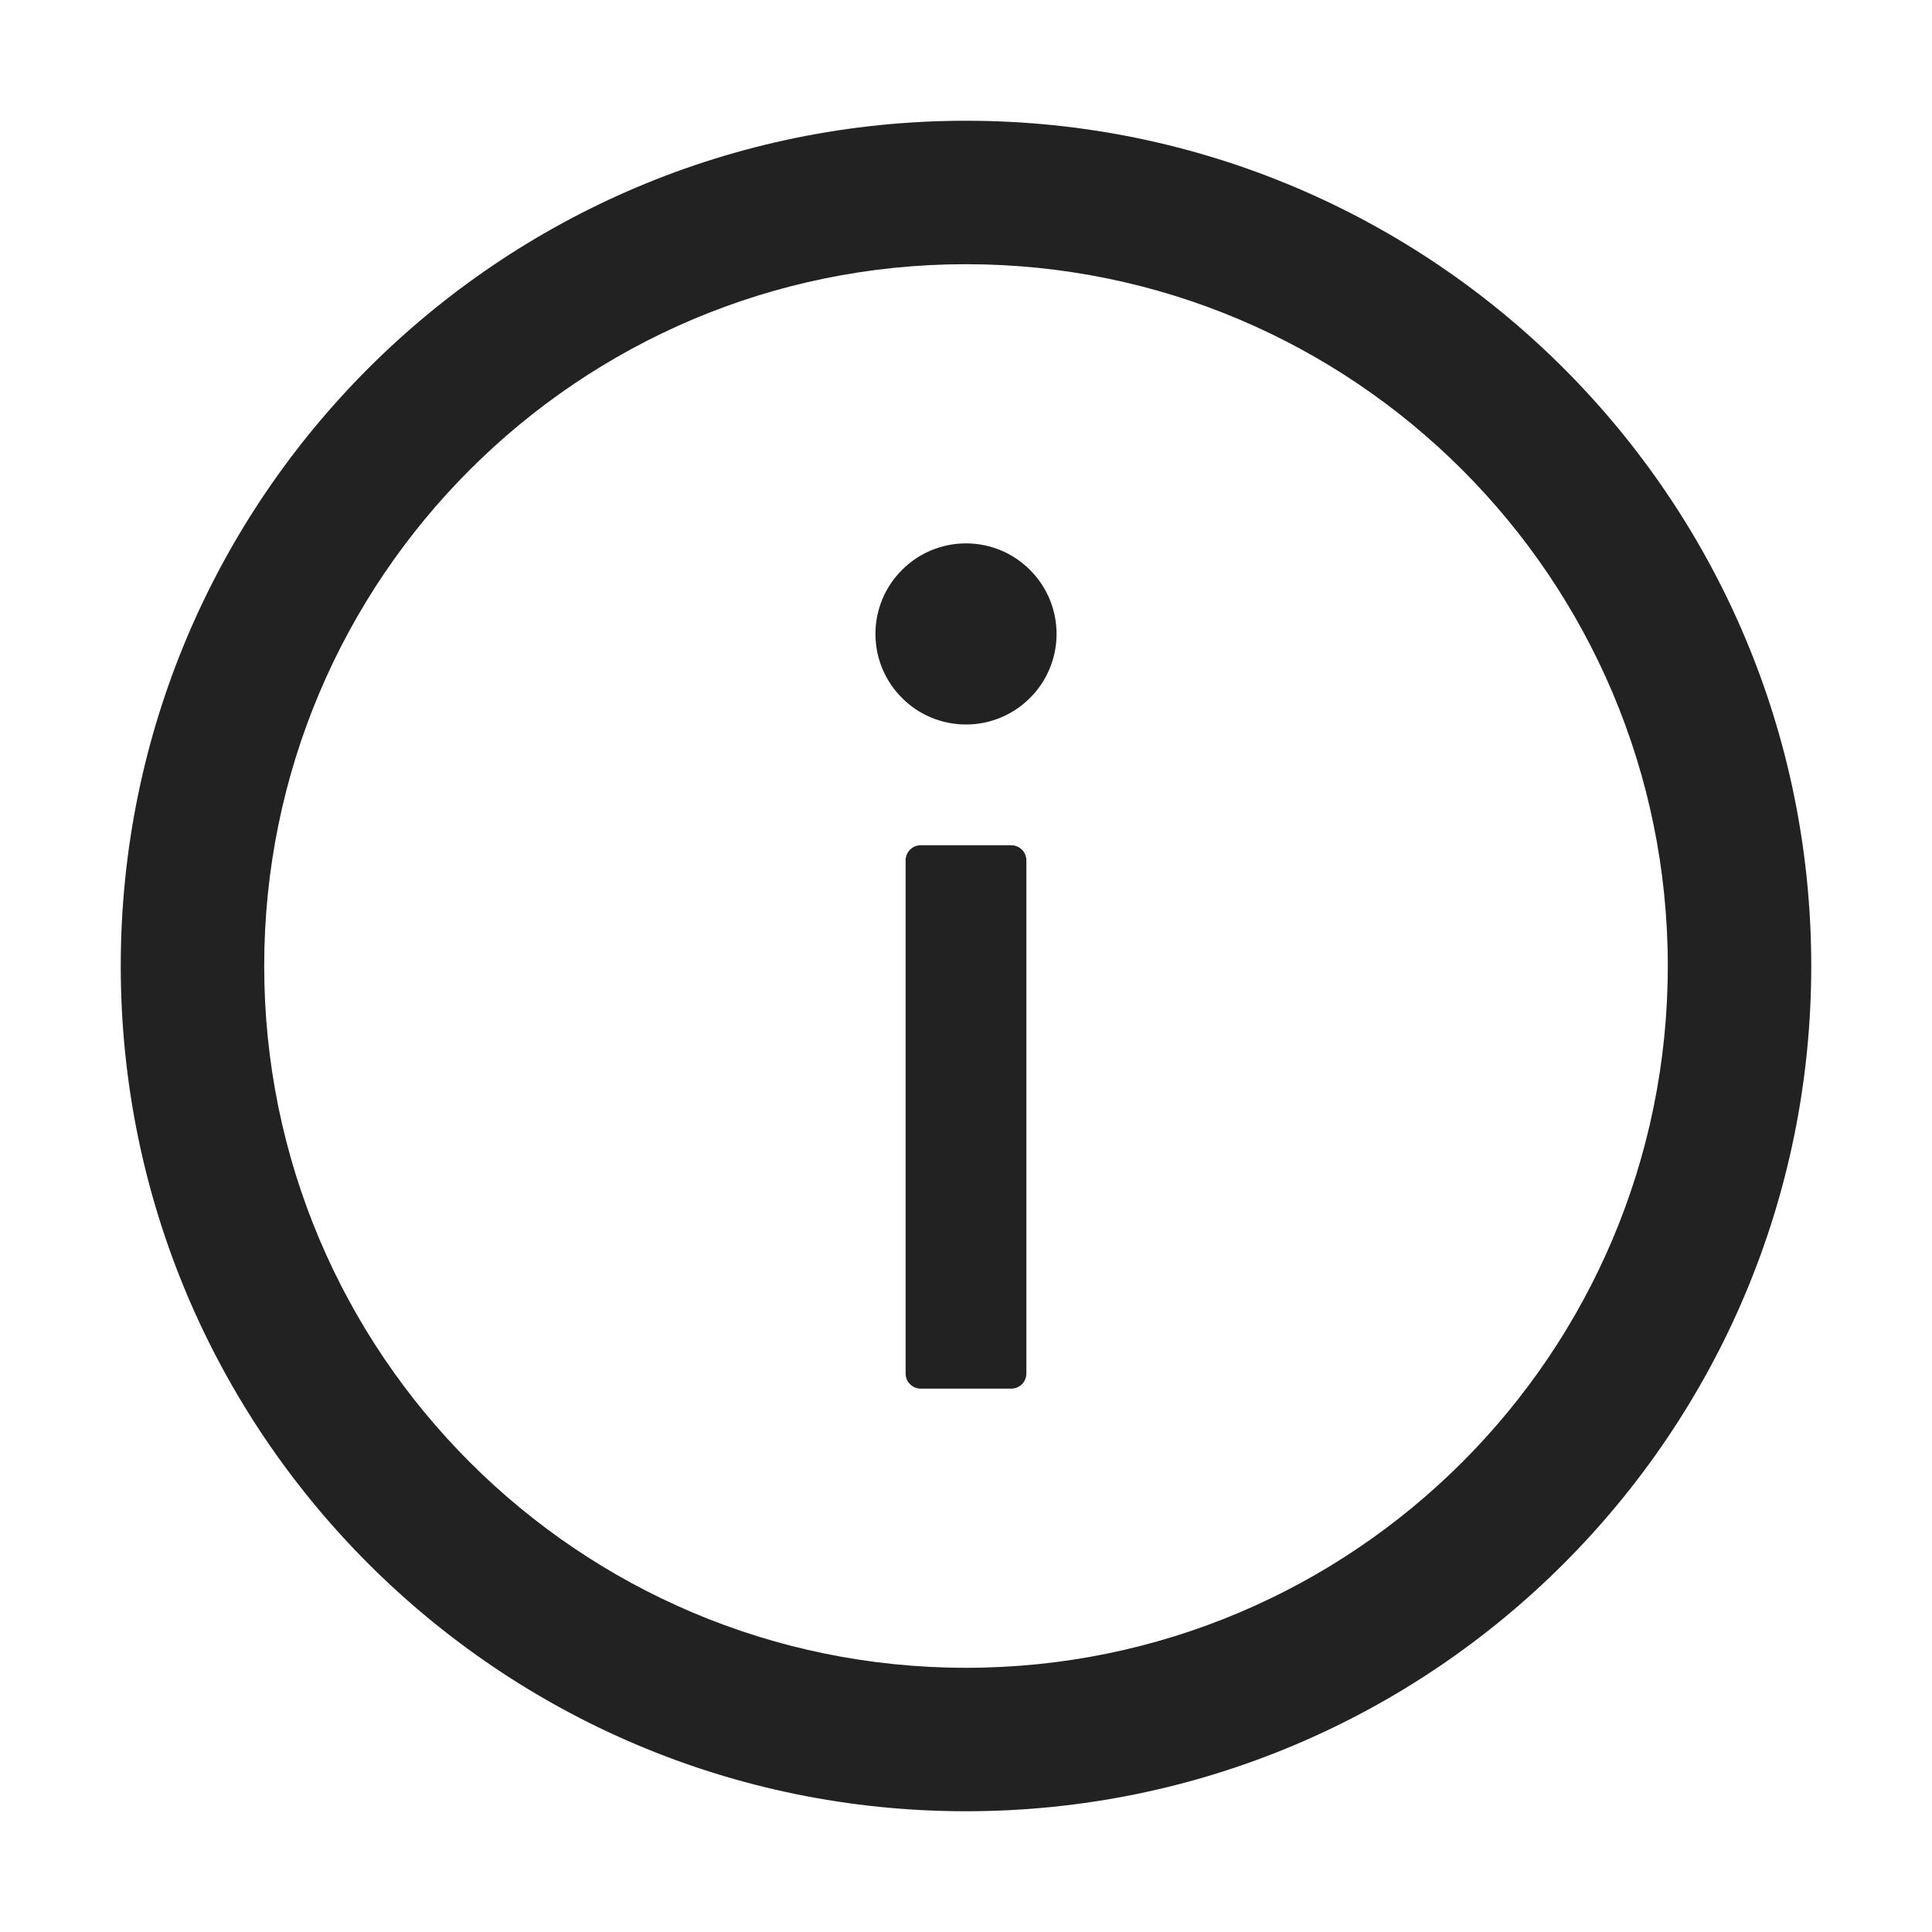
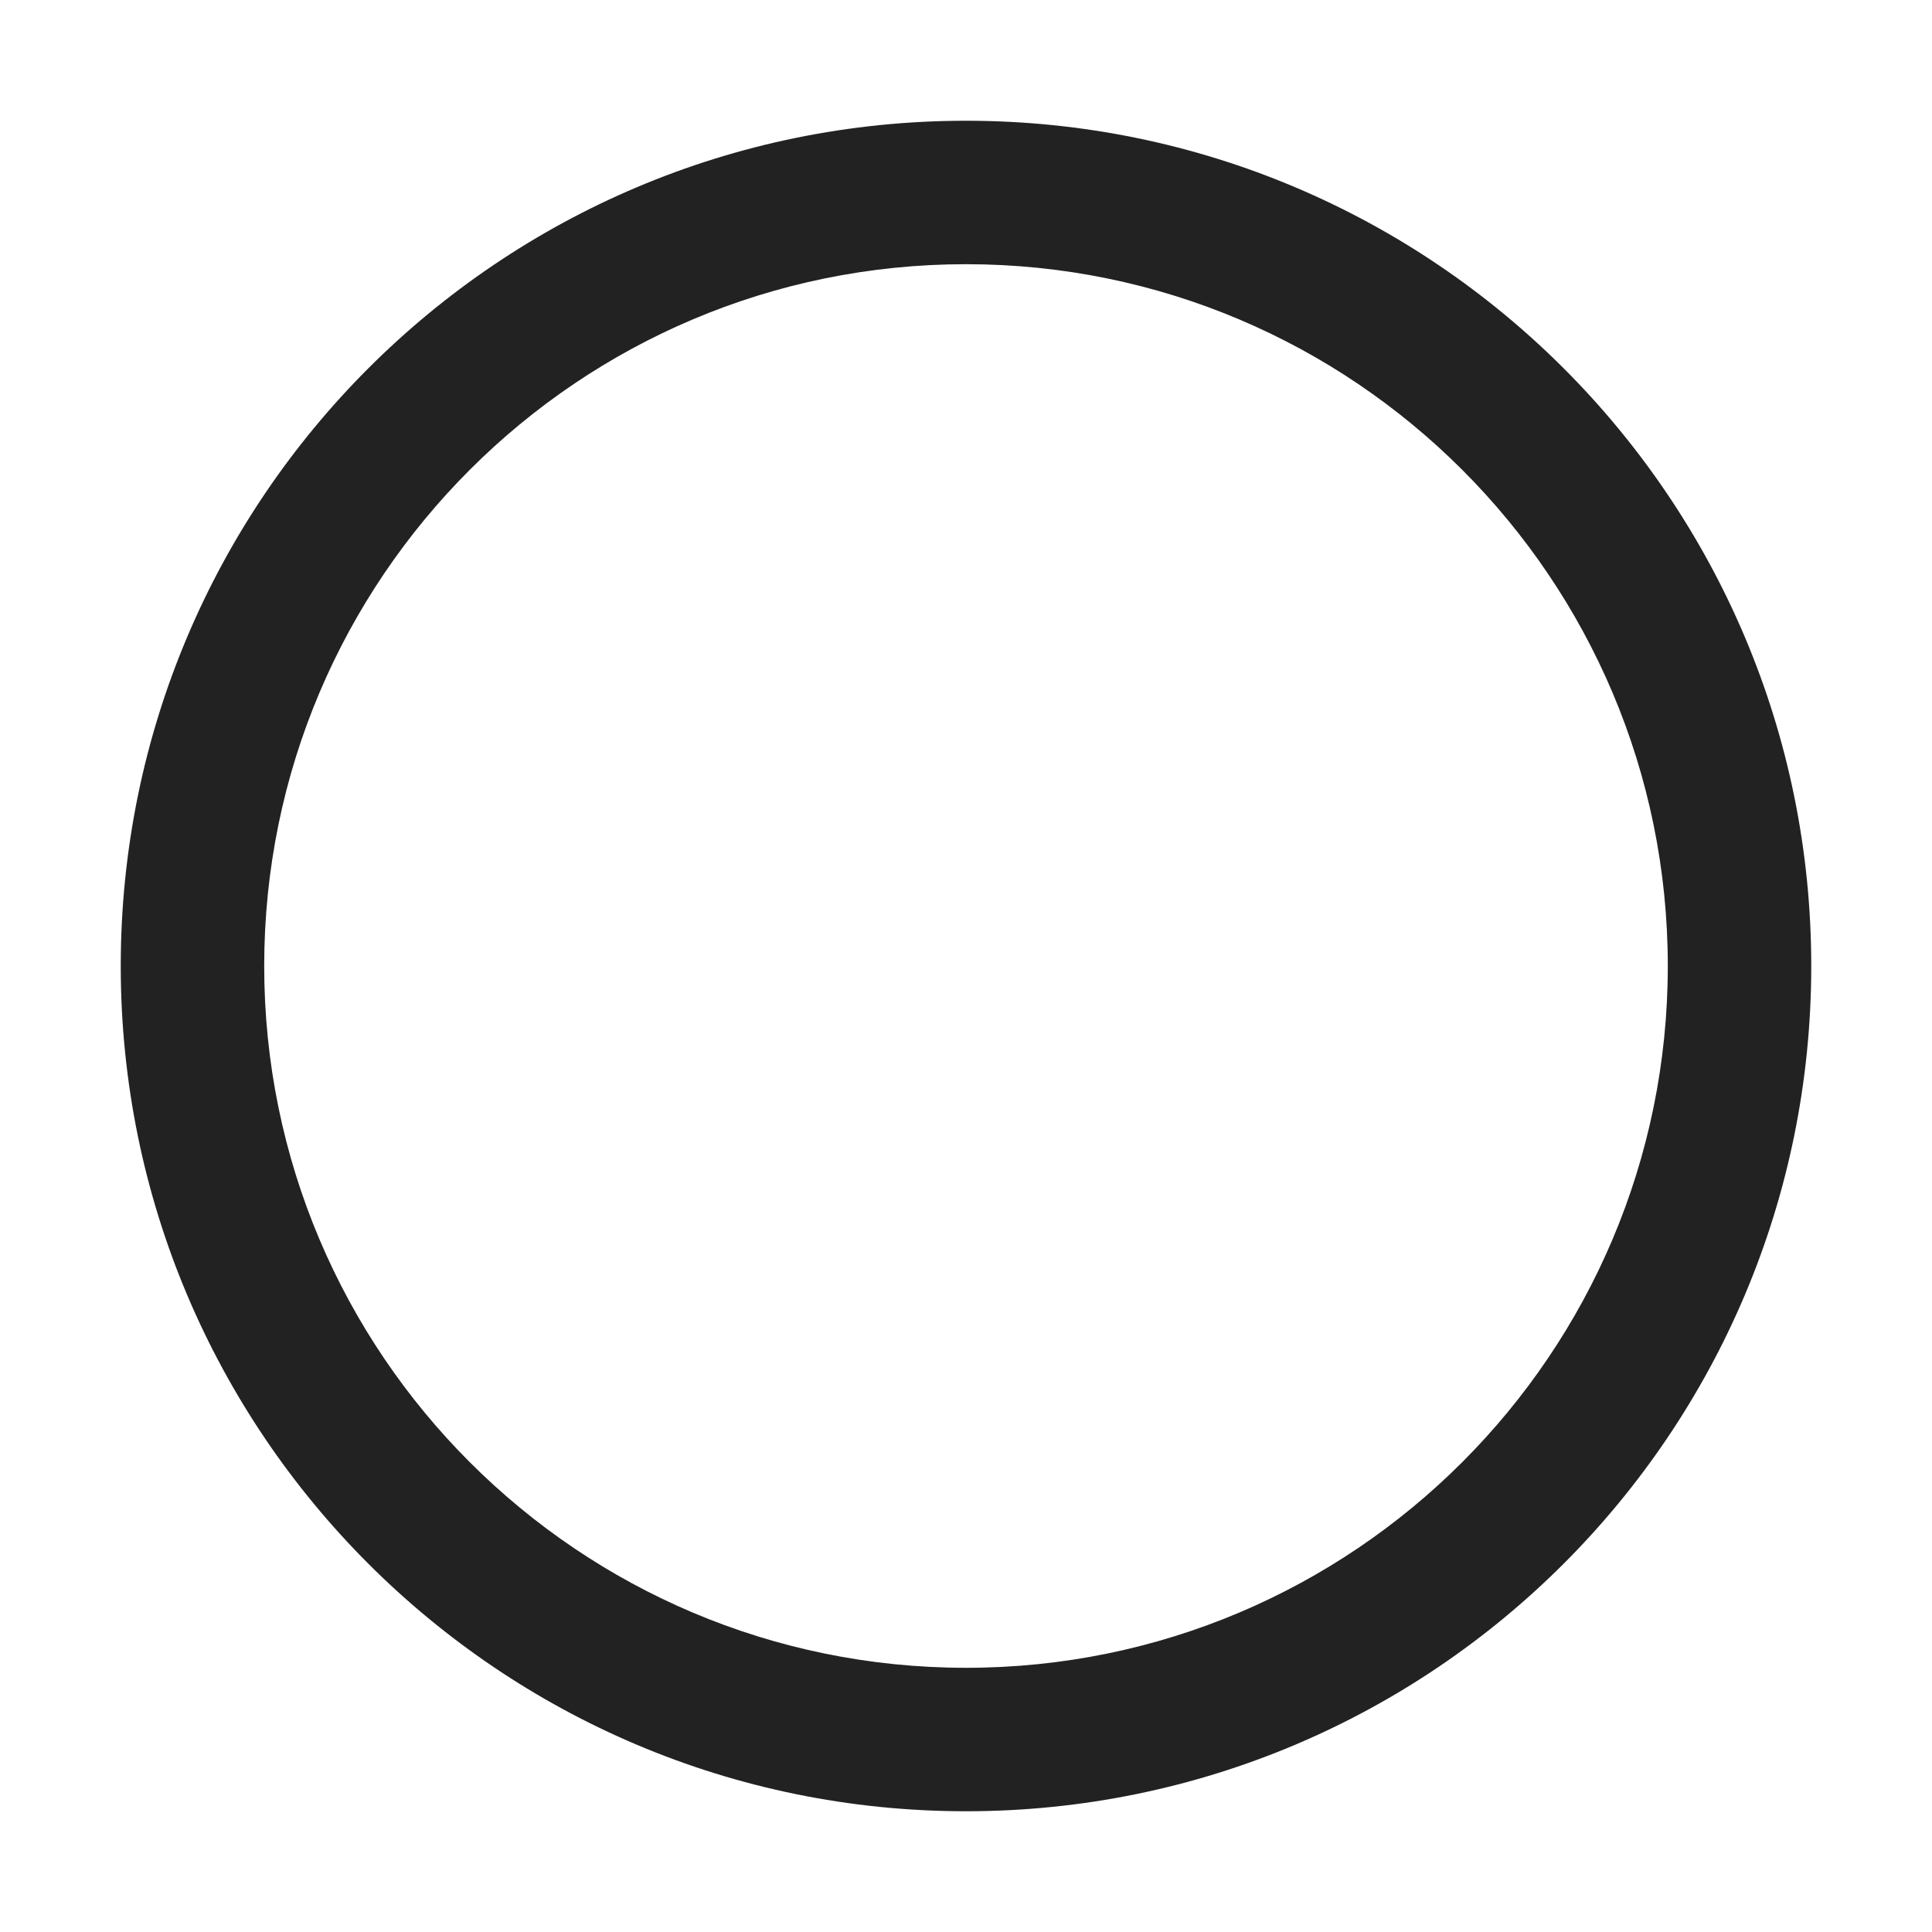
<svg xmlns="http://www.w3.org/2000/svg" width="16" height="16" viewBox="0 0 16 16" fill="none">
  <path d="M8 1C4.134 1 1 4.134 1 8C1 11.866 4.134 15 8 15C11.866 15 15 11.866 15 8C15 4.134 11.866 1 8 1ZM8 13.812C4.791 13.812 2.188 11.209 2.188 8C2.188 4.791 4.791 2.188 8 2.188C11.209 2.188 13.812 4.791 13.812 8C13.812 11.209 11.209 13.812 8 13.812Z" fill="#222222" />
-   <path d="M7.25 5.25C7.25 5.449 7.329 5.64 7.47 5.78C7.61 5.921 7.801 6 8 6C8.199 6 8.39 5.921 8.53 5.78C8.671 5.64 8.75 5.449 8.75 5.25C8.75 5.051 8.671 4.86 8.53 4.72C8.39 4.579 8.199 4.5 8 4.5C7.801 4.5 7.61 4.579 7.47 4.72C7.329 4.86 7.25 5.051 7.25 5.25ZM8.375 7H7.625C7.556 7 7.5 7.056 7.5 7.125V11.375C7.5 11.444 7.556 11.5 7.625 11.5H8.375C8.444 11.5 8.5 11.444 8.5 11.375V7.125C8.5 7.056 8.444 7 8.375 7Z" fill="#222222" />
</svg>